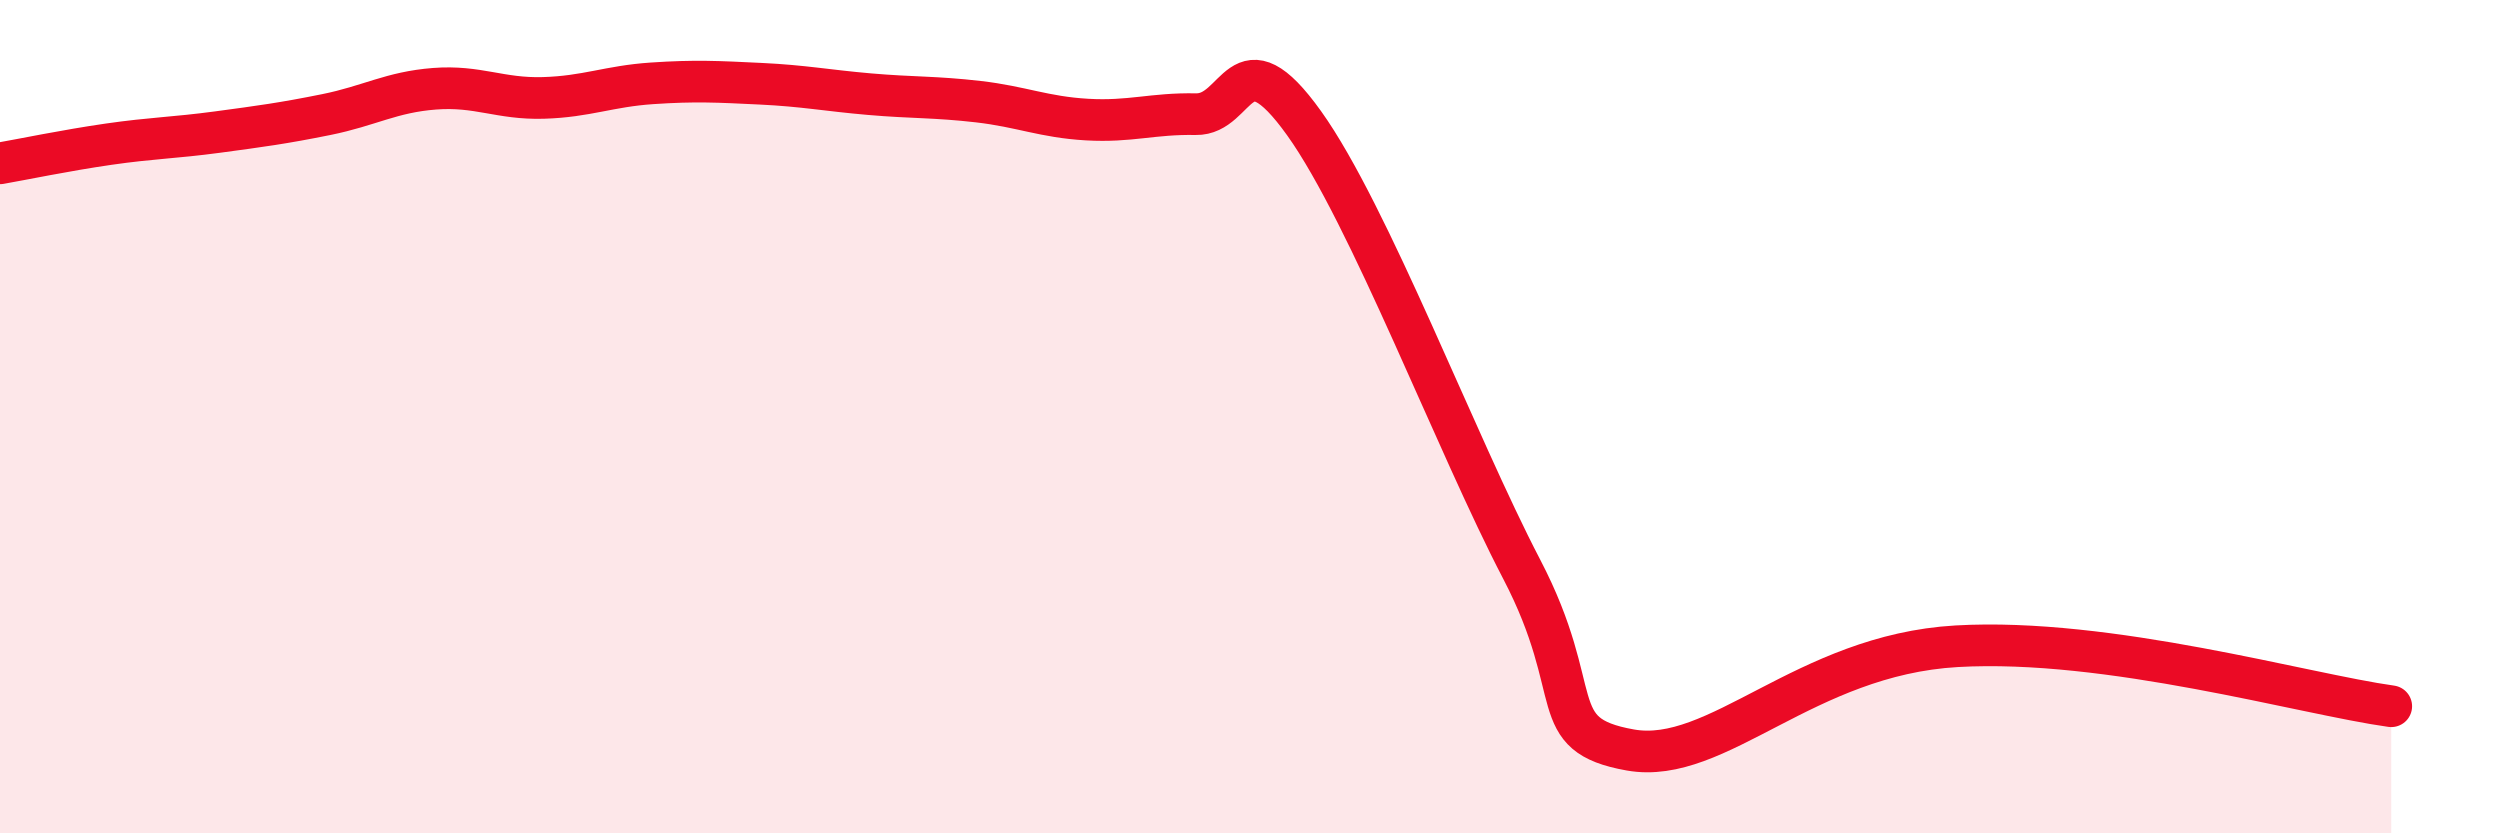
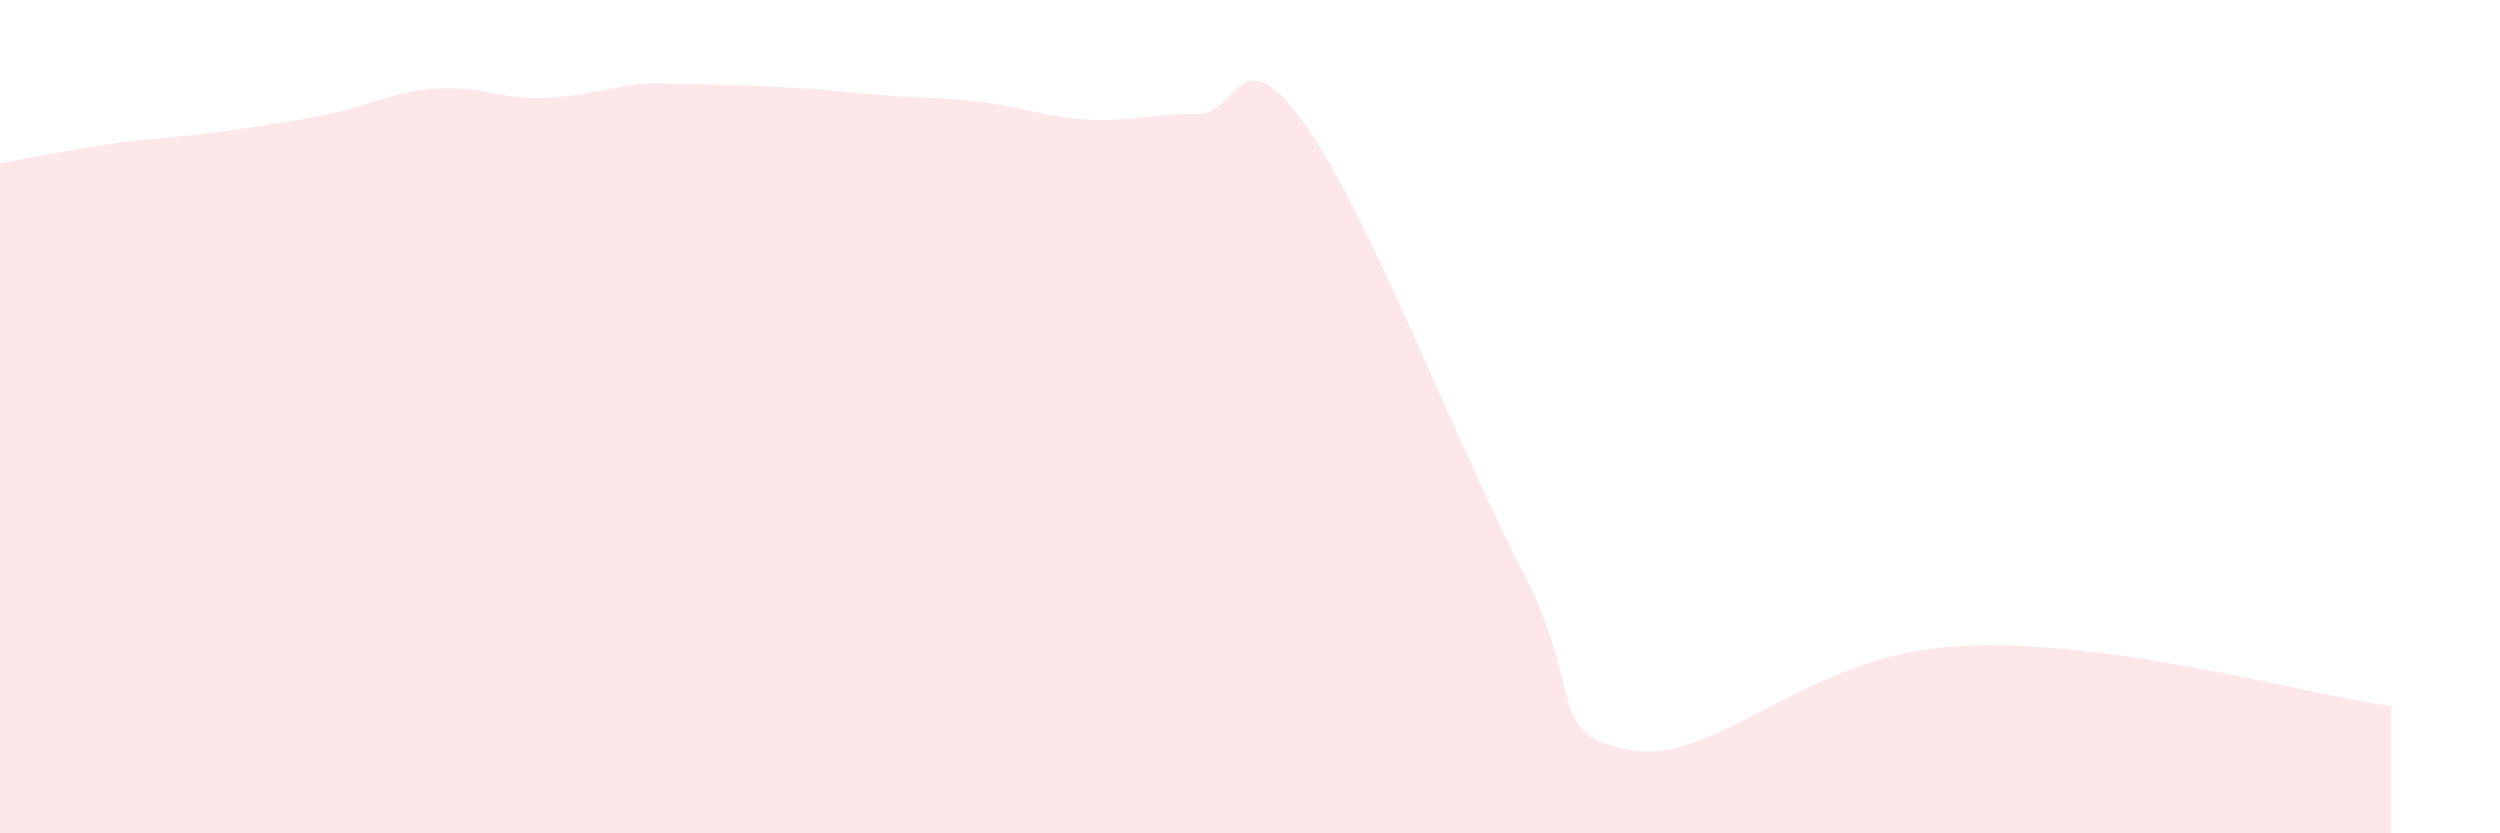
<svg xmlns="http://www.w3.org/2000/svg" width="60" height="20" viewBox="0 0 60 20">
-   <path d="M 0,3.92 C 0.52,3.83 1.57,3.61 2.61,3.46 C 3.65,3.31 4.18,3.31 5.22,3.17 C 6.26,3.03 6.79,2.96 7.83,2.75 C 8.87,2.54 9.39,2.21 10.43,2.13 C 11.47,2.05 12,2.38 13.04,2.35 C 14.08,2.32 14.61,2.07 15.65,2 C 16.69,1.93 17.22,1.96 18.26,2.01 C 19.3,2.06 19.83,2.17 20.87,2.26 C 21.91,2.35 22.44,2.32 23.48,2.44 C 24.52,2.56 25.05,2.81 26.09,2.87 C 27.13,2.93 27.66,2.72 28.7,2.74 C 29.74,2.76 29.74,0.78 31.3,2.96 C 32.86,5.14 34.95,10.65 36.52,13.66 C 38.09,16.67 37.04,17.63 39.13,18 C 41.22,18.37 43.31,15.72 46.96,15.51 C 50.61,15.3 55.3,16.66 57.39,16.95L57.39 20L0 20Z" fill="#EB0A25" opacity="0.1" stroke-linecap="round" stroke-linejoin="round" />
-   <path d="M 0,3.92 C 0.52,3.83 1.57,3.61 2.61,3.46 C 3.65,3.31 4.18,3.31 5.22,3.17 C 6.26,3.03 6.79,2.96 7.83,2.75 C 8.87,2.54 9.39,2.21 10.43,2.13 C 11.47,2.05 12,2.38 13.04,2.35 C 14.08,2.32 14.61,2.07 15.65,2 C 16.69,1.93 17.22,1.96 18.26,2.01 C 19.3,2.06 19.83,2.17 20.87,2.26 C 21.91,2.35 22.44,2.32 23.48,2.44 C 24.52,2.56 25.05,2.81 26.09,2.87 C 27.13,2.93 27.66,2.72 28.7,2.74 C 29.74,2.76 29.74,0.78 31.3,2.96 C 32.86,5.14 34.95,10.65 36.52,13.66 C 38.09,16.67 37.04,17.63 39.13,18 C 41.22,18.37 43.31,15.72 46.96,15.51 C 50.61,15.3 55.3,16.66 57.39,16.95" stroke="#EB0A25" stroke-width="1" fill="none" stroke-linecap="round" stroke-linejoin="round" />
+   <path d="M 0,3.92 C 0.52,3.83 1.57,3.61 2.61,3.46 C 3.65,3.31 4.18,3.31 5.22,3.17 C 6.26,3.03 6.79,2.96 7.83,2.75 C 8.87,2.54 9.39,2.21 10.43,2.13 C 11.47,2.05 12,2.38 13.04,2.35 C 14.08,2.32 14.61,2.07 15.65,2 C 19.3,2.06 19.83,2.17 20.87,2.26 C 21.91,2.35 22.44,2.32 23.48,2.44 C 24.52,2.56 25.05,2.81 26.09,2.87 C 27.13,2.93 27.66,2.72 28.7,2.74 C 29.74,2.76 29.74,0.78 31.3,2.96 C 32.86,5.14 34.95,10.65 36.52,13.66 C 38.09,16.67 37.04,17.63 39.13,18 C 41.22,18.37 43.31,15.72 46.96,15.51 C 50.61,15.3 55.3,16.66 57.39,16.95L57.39 20L0 20Z" fill="#EB0A25" opacity="0.1" stroke-linecap="round" stroke-linejoin="round" />
</svg>